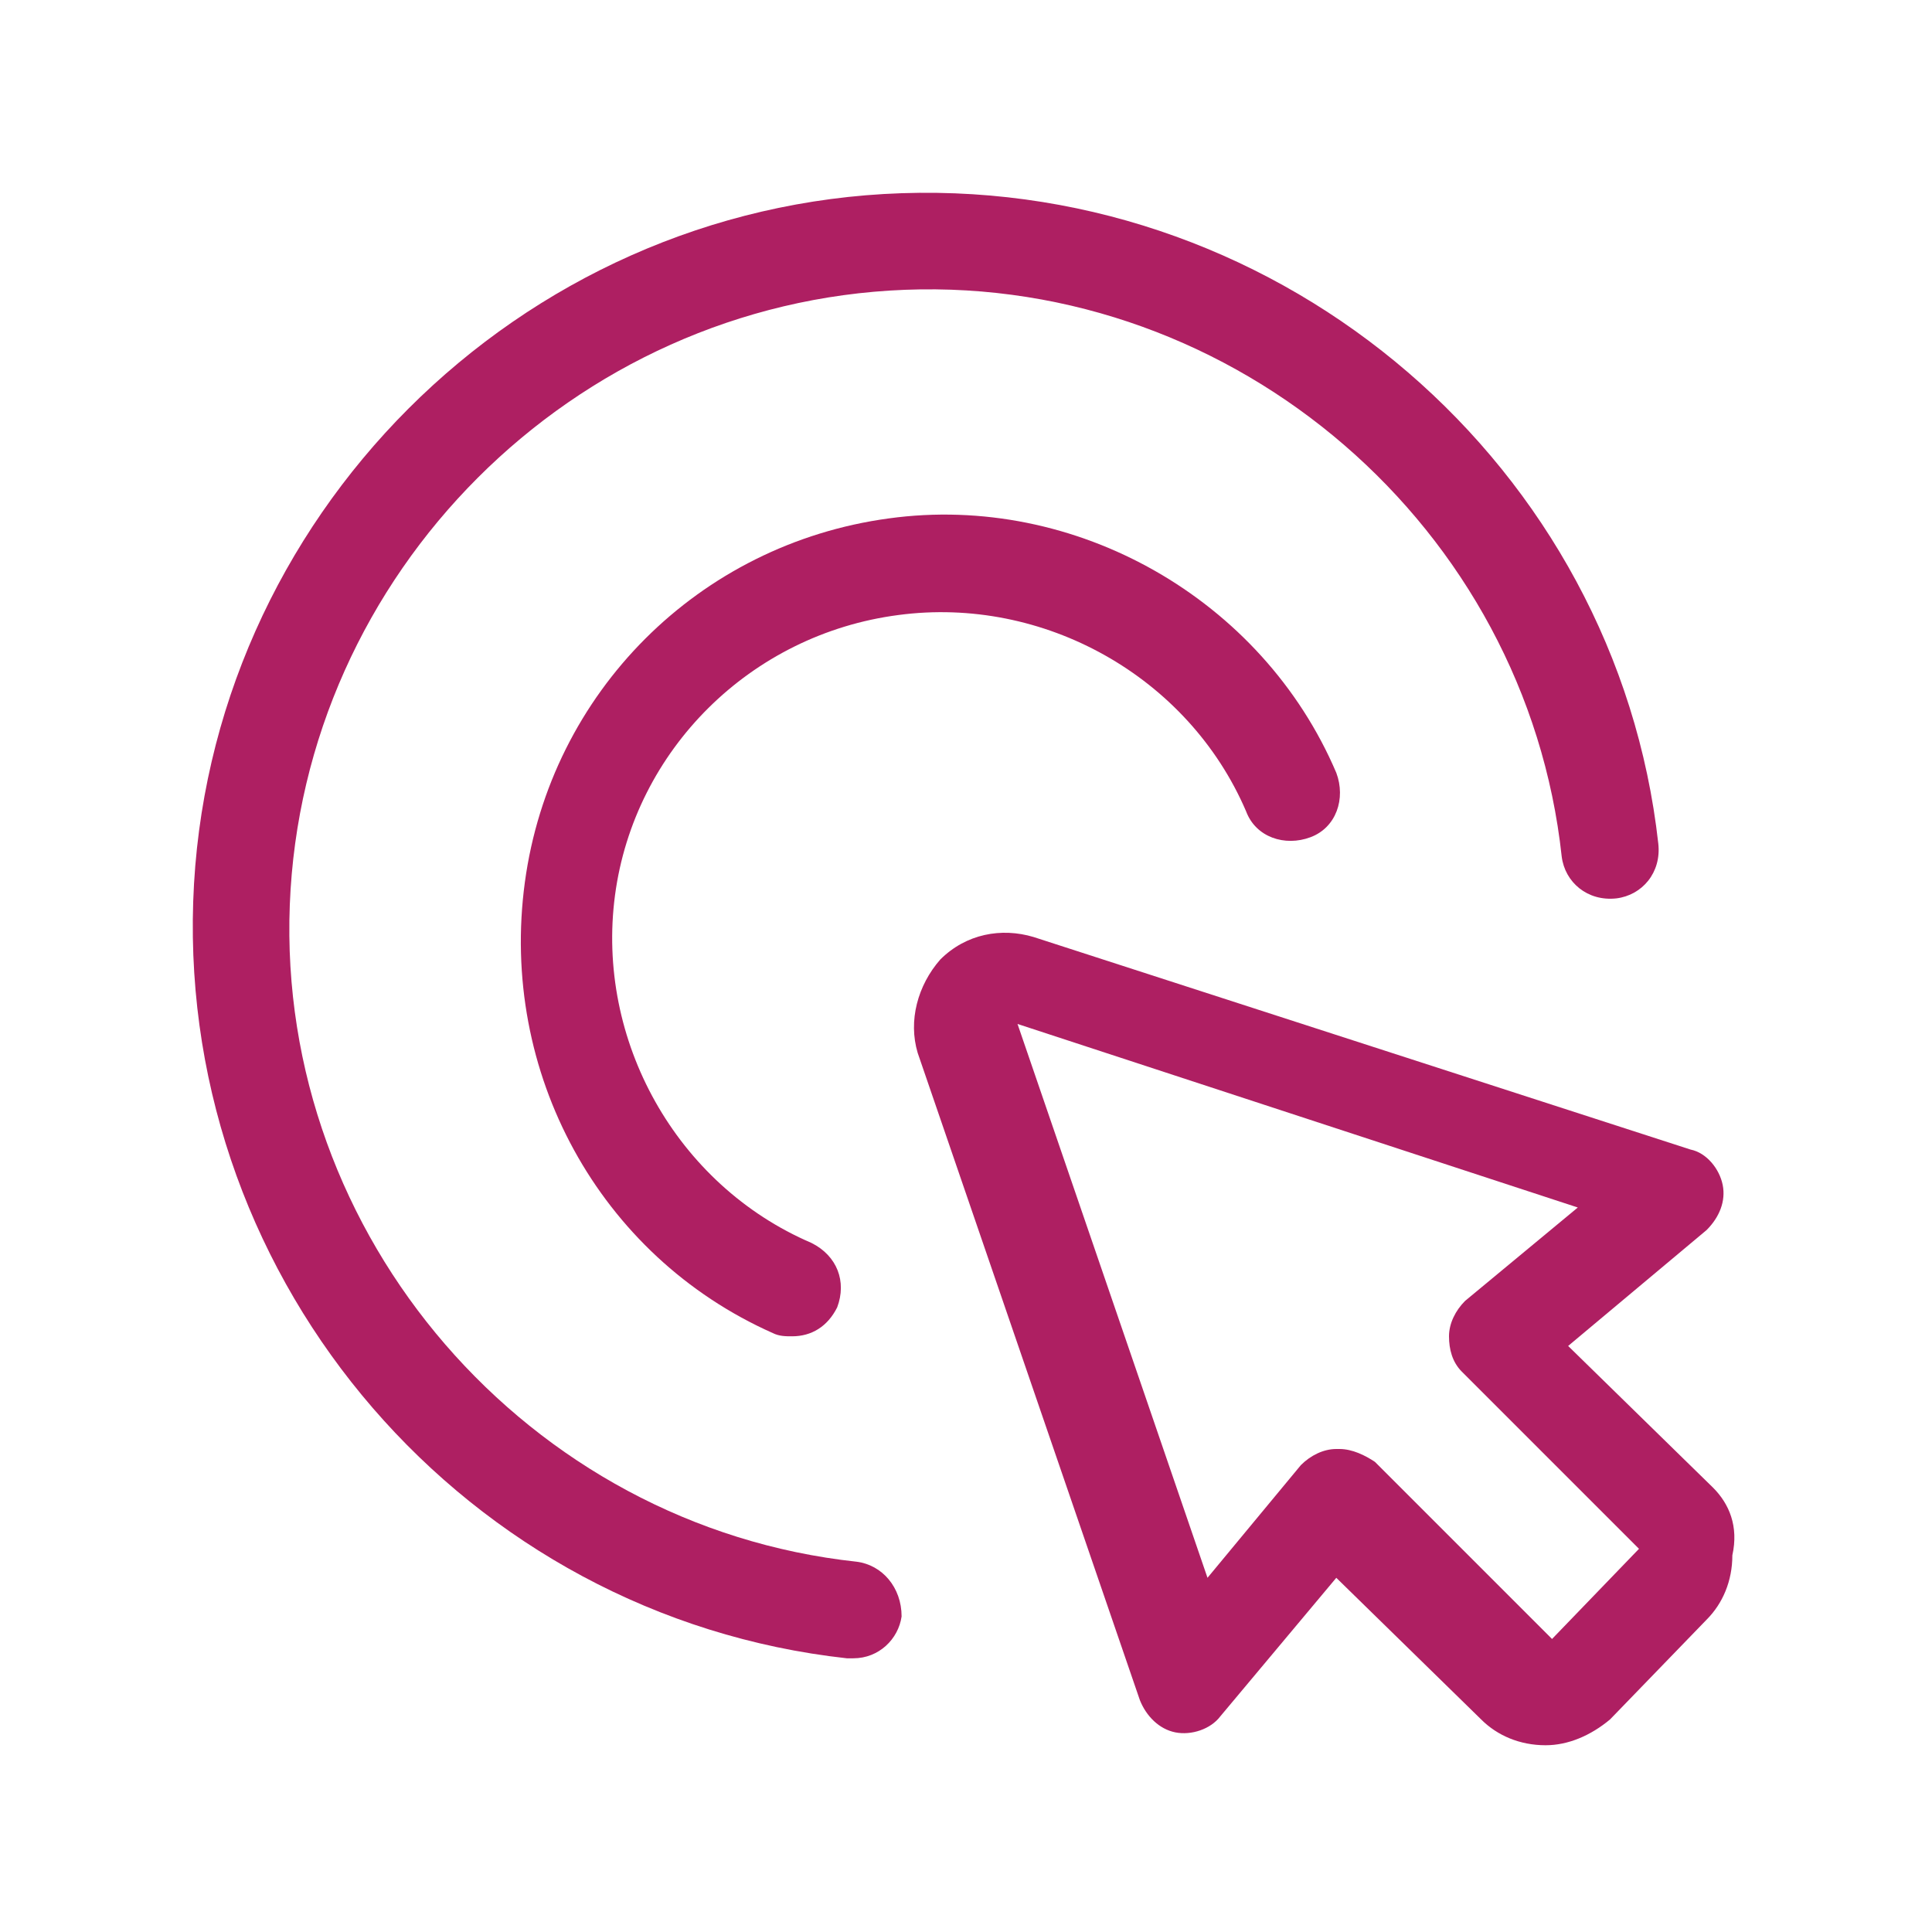
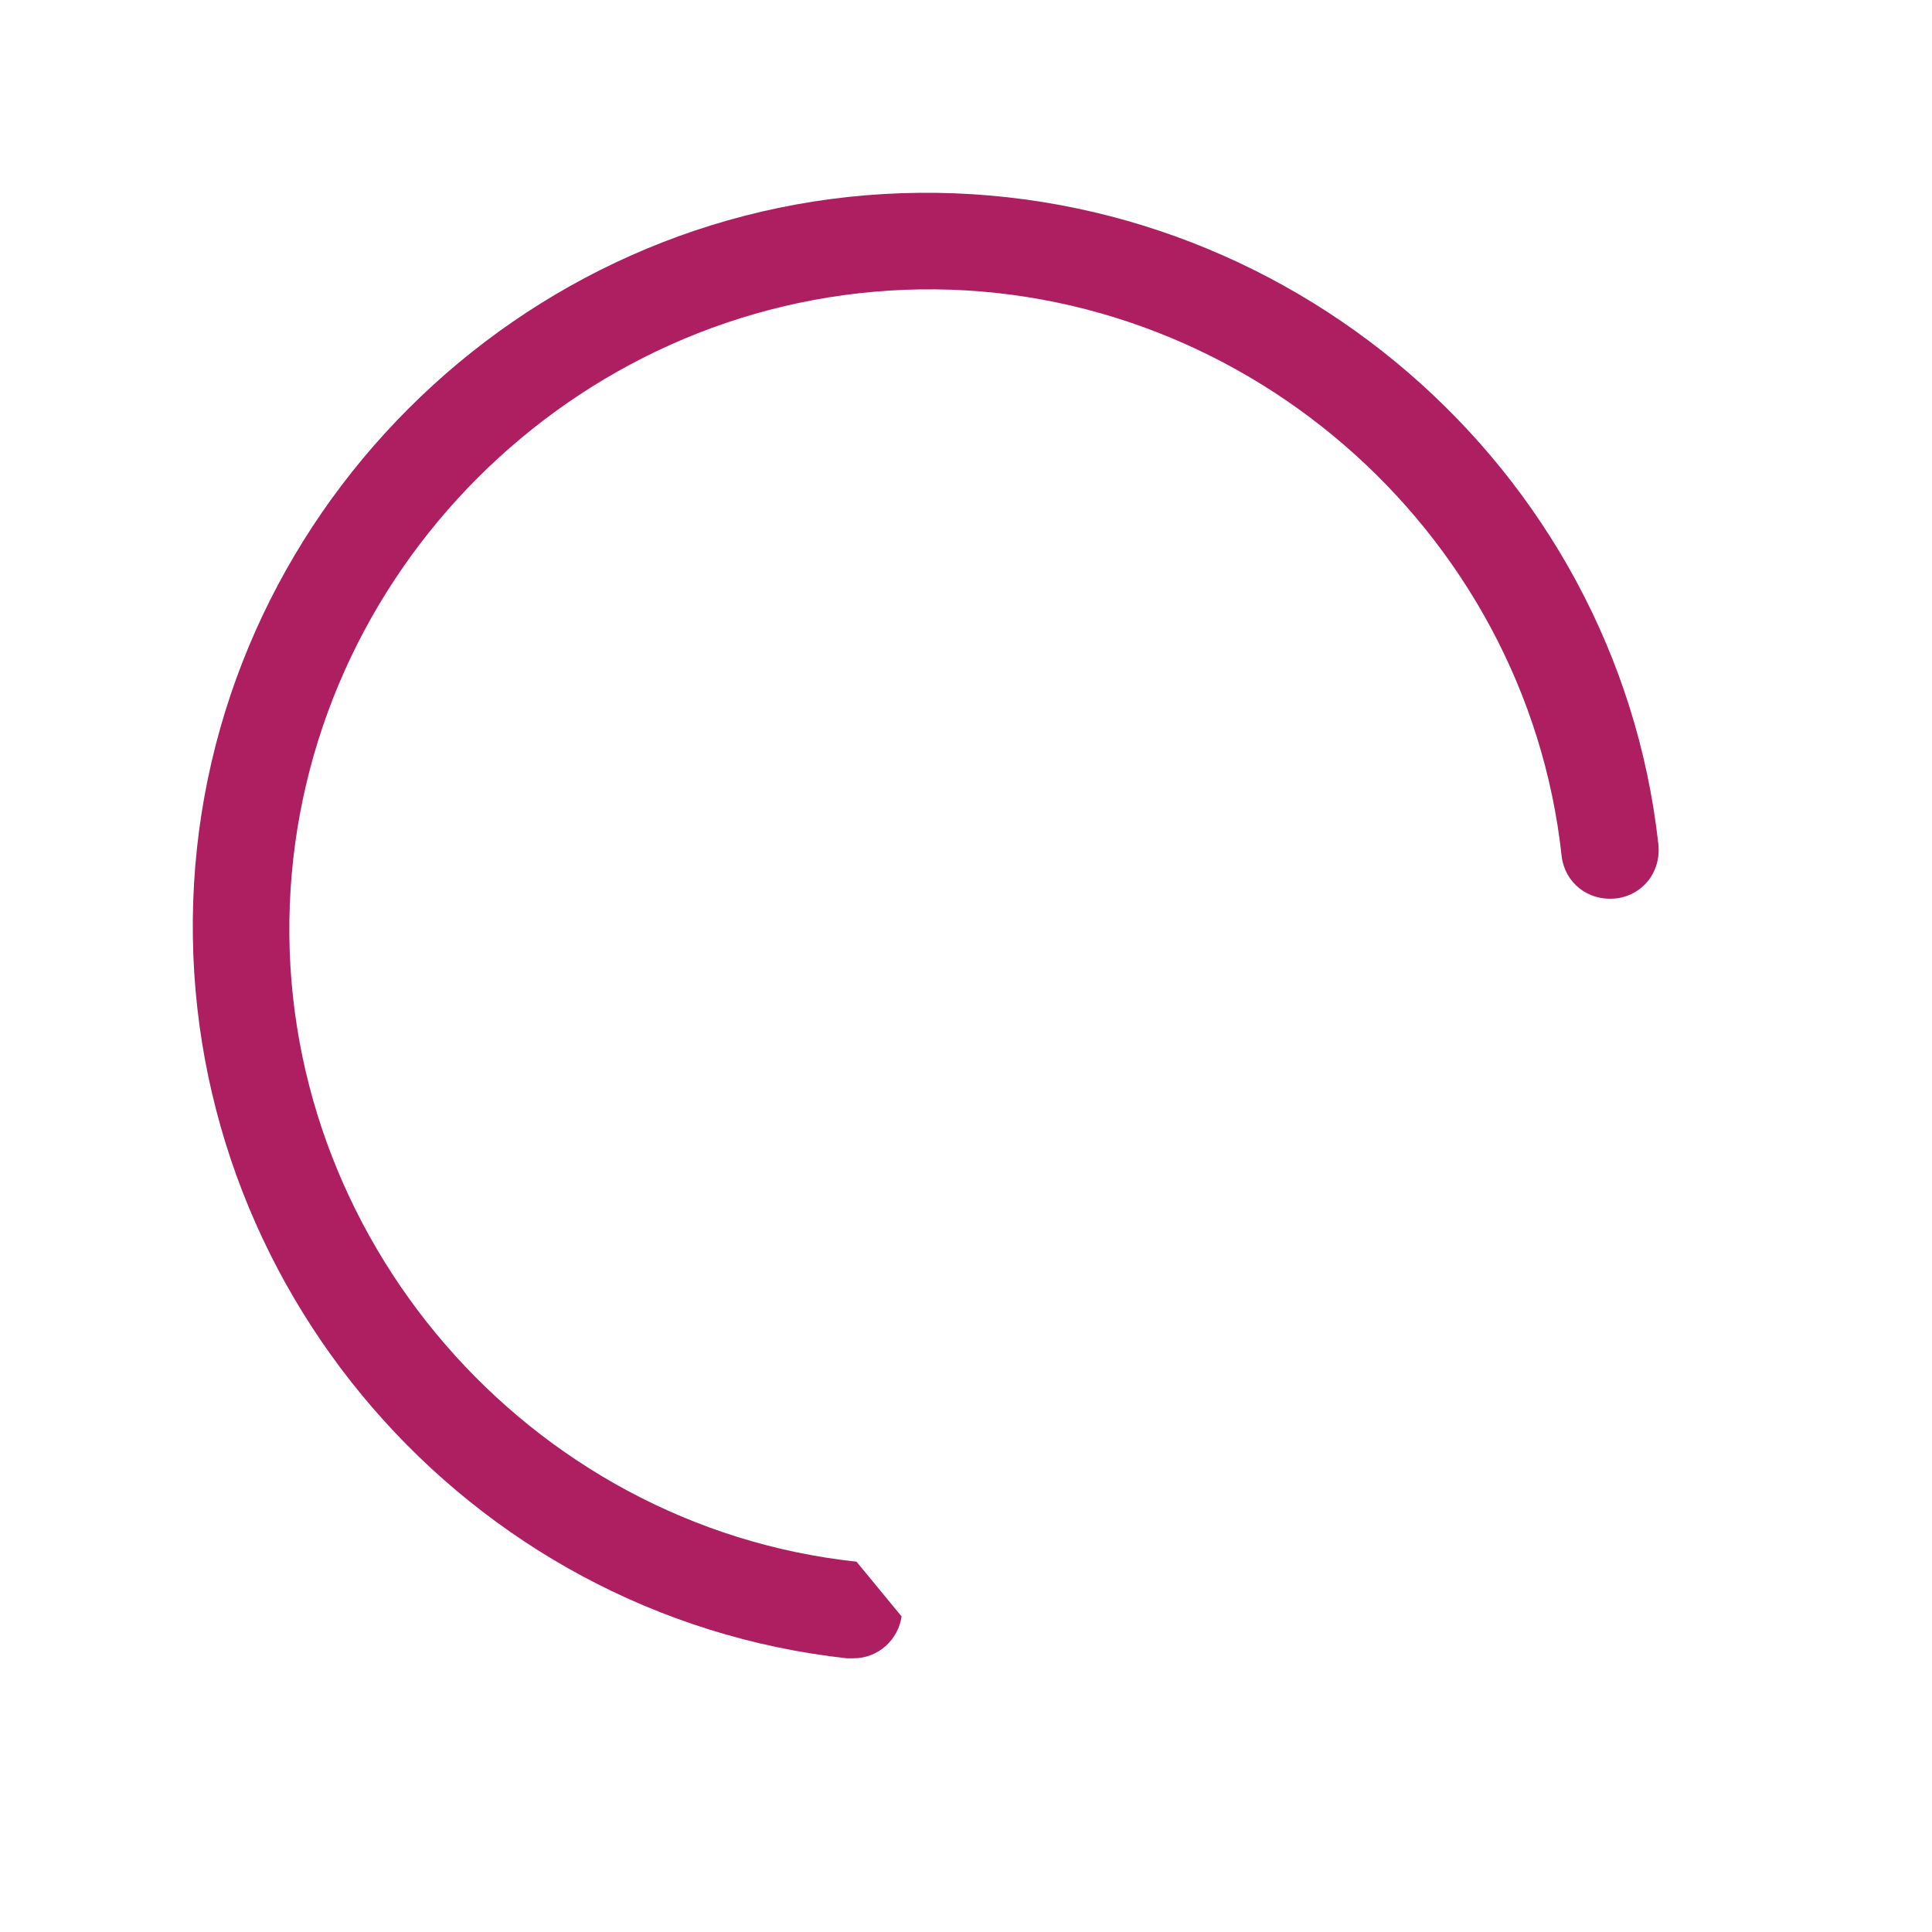
<svg xmlns="http://www.w3.org/2000/svg" version="1.1" id="Layer_1" x="0px" y="0px" viewBox="0 0 60 60" style="enable-background:new 0 0 60 60;" xml:space="preserve">
  <style type="text/css">
	.st0{fill:#AE1F62;}
</style>
  <g>
-     <path class="st0" d="M26.6,48.5C16.4,47.4,8.6,38.4,9,28.1C9.4,17.8,17.8,9.4,28.1,9c10.3-0.4,19.3,7.4,20.4,17.6   c0.1,0.8,0.8,1.4,1.7,1.3c0.8-0.1,1.4-0.8,1.3-1.7C50.2,14.5,39.9,5.6,28,6C16.1,6.4,6.4,16.1,6,28s8.5,22.2,20.3,23.5   c0.1,0,0.1,0,0.2,0c0.8,0,1.4-0.6,1.5-1.3C28,49.3,27.4,48.6,26.6,48.5z" />
-     <path class="st0" d="M27.9,19.1c4.5-0.6,9,1.9,10.8,6.1c0.3,0.8,1.2,1.1,2,0.8c0.8-0.3,1.1-1.2,0.8-2c-2.3-5.4-8.1-8.7-13.9-7.9   c-5.9,0.8-10.5,5.4-11.3,11.3S18.6,39,24,41.4c0.2,0.1,0.4,0.1,0.6,0.1c0.6,0,1.1-0.3,1.4-0.9c0.3-0.8,0-1.6-0.8-2   c-4.2-1.8-6.7-6.3-6.1-10.8C19.7,23.3,23.3,19.7,27.9,19.1z" />
-     <path class="st0" d="M53.2,46.2l-4.5-4.4l4.3-3.6c0.4-0.4,0.6-0.9,0.5-1.4c-0.1-0.5-0.5-1-1-1.1l-20.4-6.6c-1-0.3-2.1-0.1-2.9,0.7   c-0.7,0.8-1,1.9-0.7,2.9l6.9,20.1c0.2,0.5,0.6,0.9,1.1,1c0.5,0.1,1.1-0.1,1.4-0.5l3.6-4.3l4.5,4.4c0.5,0.5,1.2,0.8,2,0.8   c0.7,0,1.4-0.3,2-0.8l3-3.1c0.5-0.5,0.8-1.2,0.8-2C54,47.4,53.7,46.7,53.2,46.2z M48.2,50.9l-5.5-5.5C42.4,45.2,42,45,41.6,45   c0,0,0,0-0.1,0c-0.4,0-0.8,0.2-1.1,0.5l-2.9,3.5l-5.9-17.2L49,37.5l-3.5,2.9c-0.3,0.3-0.5,0.7-0.5,1.1c0,0.4,0.1,0.8,0.4,1.1   l5.5,5.5L48.2,50.9z" />
+     <path class="st0" d="M26.6,48.5C16.4,47.4,8.6,38.4,9,28.1C9.4,17.8,17.8,9.4,28.1,9c10.3-0.4,19.3,7.4,20.4,17.6   c0.1,0.8,0.8,1.4,1.7,1.3c0.8-0.1,1.4-0.8,1.3-1.7C50.2,14.5,39.9,5.6,28,6C16.1,6.4,6.4,16.1,6,28s8.5,22.2,20.3,23.5   c0.1,0,0.1,0,0.2,0c0.8,0,1.4-0.6,1.5-1.3z" />
  </g>
</svg>